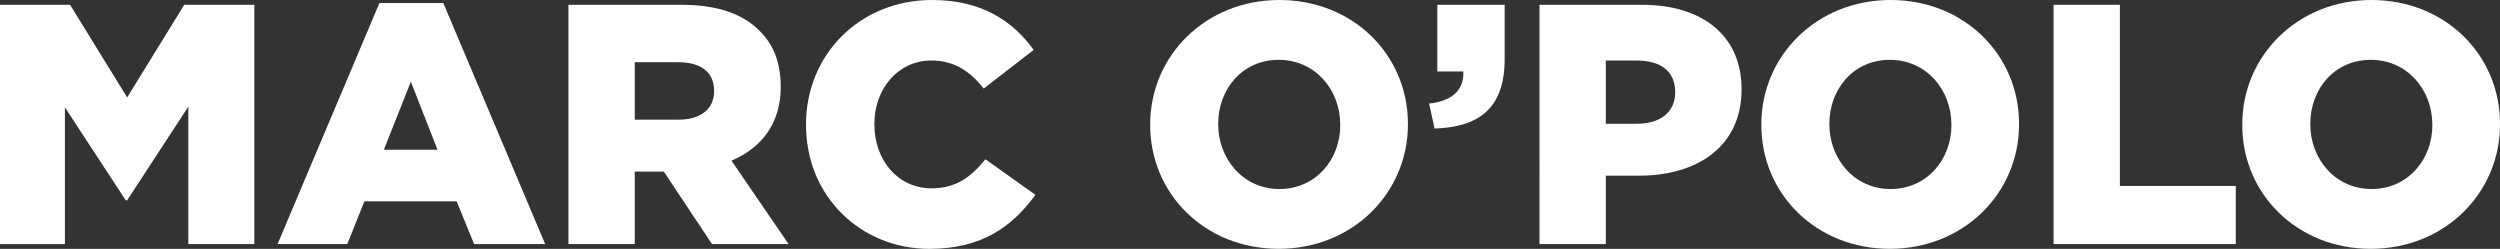
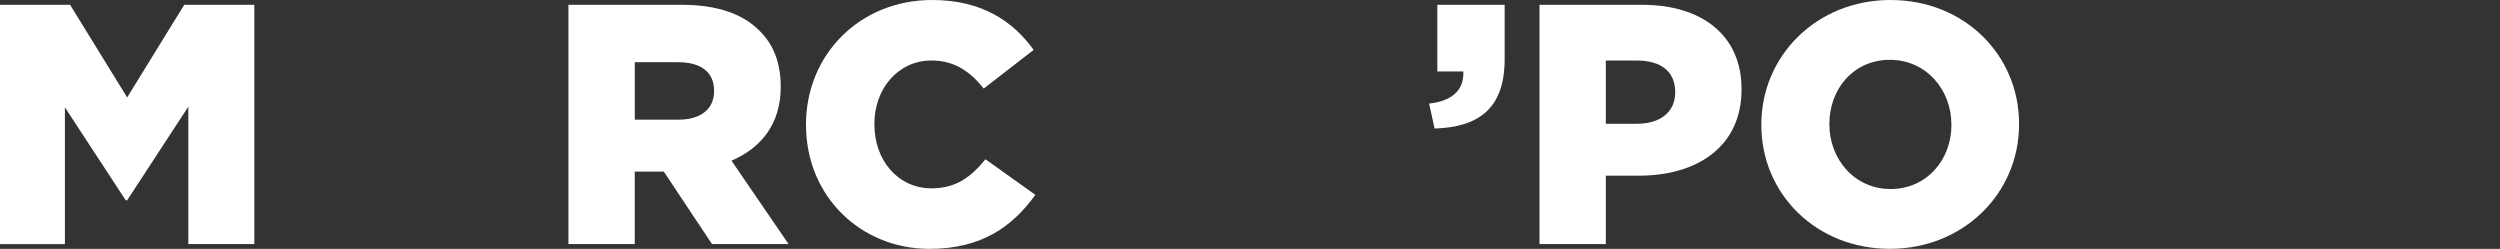
<svg xmlns="http://www.w3.org/2000/svg" id="Ebene_2" viewBox="0 0 783.07 77.95">
  <rect x="0" y="0" width="783.07" height="77.95" fill="#333333" stroke="none" />
  <defs>
    <style>.cls-1{fill:#fff;}</style>
  </defs>
  <g id="Marc_O_Polo">
    <g>
      <path class="cls-1" d="M0,1.5H21.95l17.88,29.02L57.71,1.5h21.95V76.45h-20.67V33.41l-19.17,29.34h-.43l-19.06-29.12v42.83H0V1.5Z" />
-       <path class="cls-1" d="M118.84,.96h20.02l31.91,75.49h-22.27l-5.46-13.38h-28.91l-5.35,13.38h-21.84L118.84,.96Zm18.2,45.94l-8.35-21.31-8.46,21.31h16.81Z" />
      <path class="cls-1" d="M178.05,1.5h35.44c11.46,0,19.38,3,24.41,8.14,4.39,4.28,6.64,10.06,6.64,17.45v.21c0,11.46-6.1,19.06-15.42,23.02l17.88,26.13h-23.98l-15.1-22.7h-9.1v22.7h-20.77V1.5Zm34.48,35.98c7.07,0,11.14-3.43,11.14-8.89v-.21c0-5.89-4.28-8.89-11.24-8.89h-13.6v17.99h13.71Z" />
      <path class="cls-1" d="M252.46,39.19v-.21c0-21.84,16.81-38.98,39.51-38.98,15.31,0,25.16,6.42,31.8,15.63l-15.63,12.1c-4.28-5.35-9.21-8.78-16.38-8.78-10.49,0-17.88,8.89-17.88,19.81v.21c0,11.24,7.39,20.02,17.88,20.02,7.82,0,12.42-3.64,16.92-9.1l15.63,11.14c-7.07,9.74-16.6,16.92-33.19,16.92-21.42,0-38.65-16.38-38.65-38.76Z" />
-       <path class="cls-1" d="M360.27,39.19v-.21c0-21.52,17.35-38.98,40.47-38.98s40.26,17.24,40.26,38.76v.21c0,21.52-17.35,38.97-40.47,38.97s-40.26-17.24-40.26-38.76Zm59.53,0v-.21c0-10.81-7.82-20.24-19.27-20.24s-18.95,9.21-18.95,20.02v.21c0,10.81,7.82,20.24,19.17,20.24s19.06-9.21,19.06-20.02Z" />
      <path class="cls-1" d="M447.64,32.44c7.17-.75,11.03-4.28,10.71-10.06h-8.14V1.5h21.09V18.52c0,15.85-8.56,21.31-21.95,21.74l-1.71-7.82Z" />
      <path class="cls-1" d="M482.22,1.5h32.12c18.95,0,31.16,9.74,31.16,26.34v.21c0,17.67-13.6,26.98-32.23,26.98h-10.28v21.42h-20.77V1.5Zm30.62,37.26c7.39,0,11.88-3.86,11.88-9.74v-.21c0-6.42-4.5-9.85-11.99-9.85h-9.74v19.81h9.85Z" />
      <path class="cls-1" d="M551.7,39.19v-.21c0-21.52,17.35-38.98,40.47-38.98s40.26,17.24,40.26,38.76v.21c0,21.52-17.35,38.97-40.47,38.97s-40.26-17.24-40.26-38.76Zm59.53,0v-.21c0-10.81-7.82-20.24-19.27-20.24s-18.95,9.21-18.95,20.02v.21c0,10.81,7.82,20.24,19.17,20.24s19.06-9.21,19.06-20.02Z" />
-       <path class="cls-1" d="M643.24,1.5h20.77V58.25h36.3v18.2h-57.07V1.5Z" />
-       <path class="cls-1" d="M702.34,39.19v-.21c0-21.52,17.34-38.98,40.47-38.98s40.26,17.24,40.26,38.76v.21c0,21.52-17.35,38.97-40.47,38.97s-40.26-17.24-40.26-38.76Zm59.53,0v-.21c0-10.81-7.82-20.24-19.27-20.24s-18.95,9.21-18.95,20.02v.21c0,10.81,7.82,20.24,19.17,20.24s19.06-9.21,19.06-20.02Z" />
    </g>
  </g>
</svg>